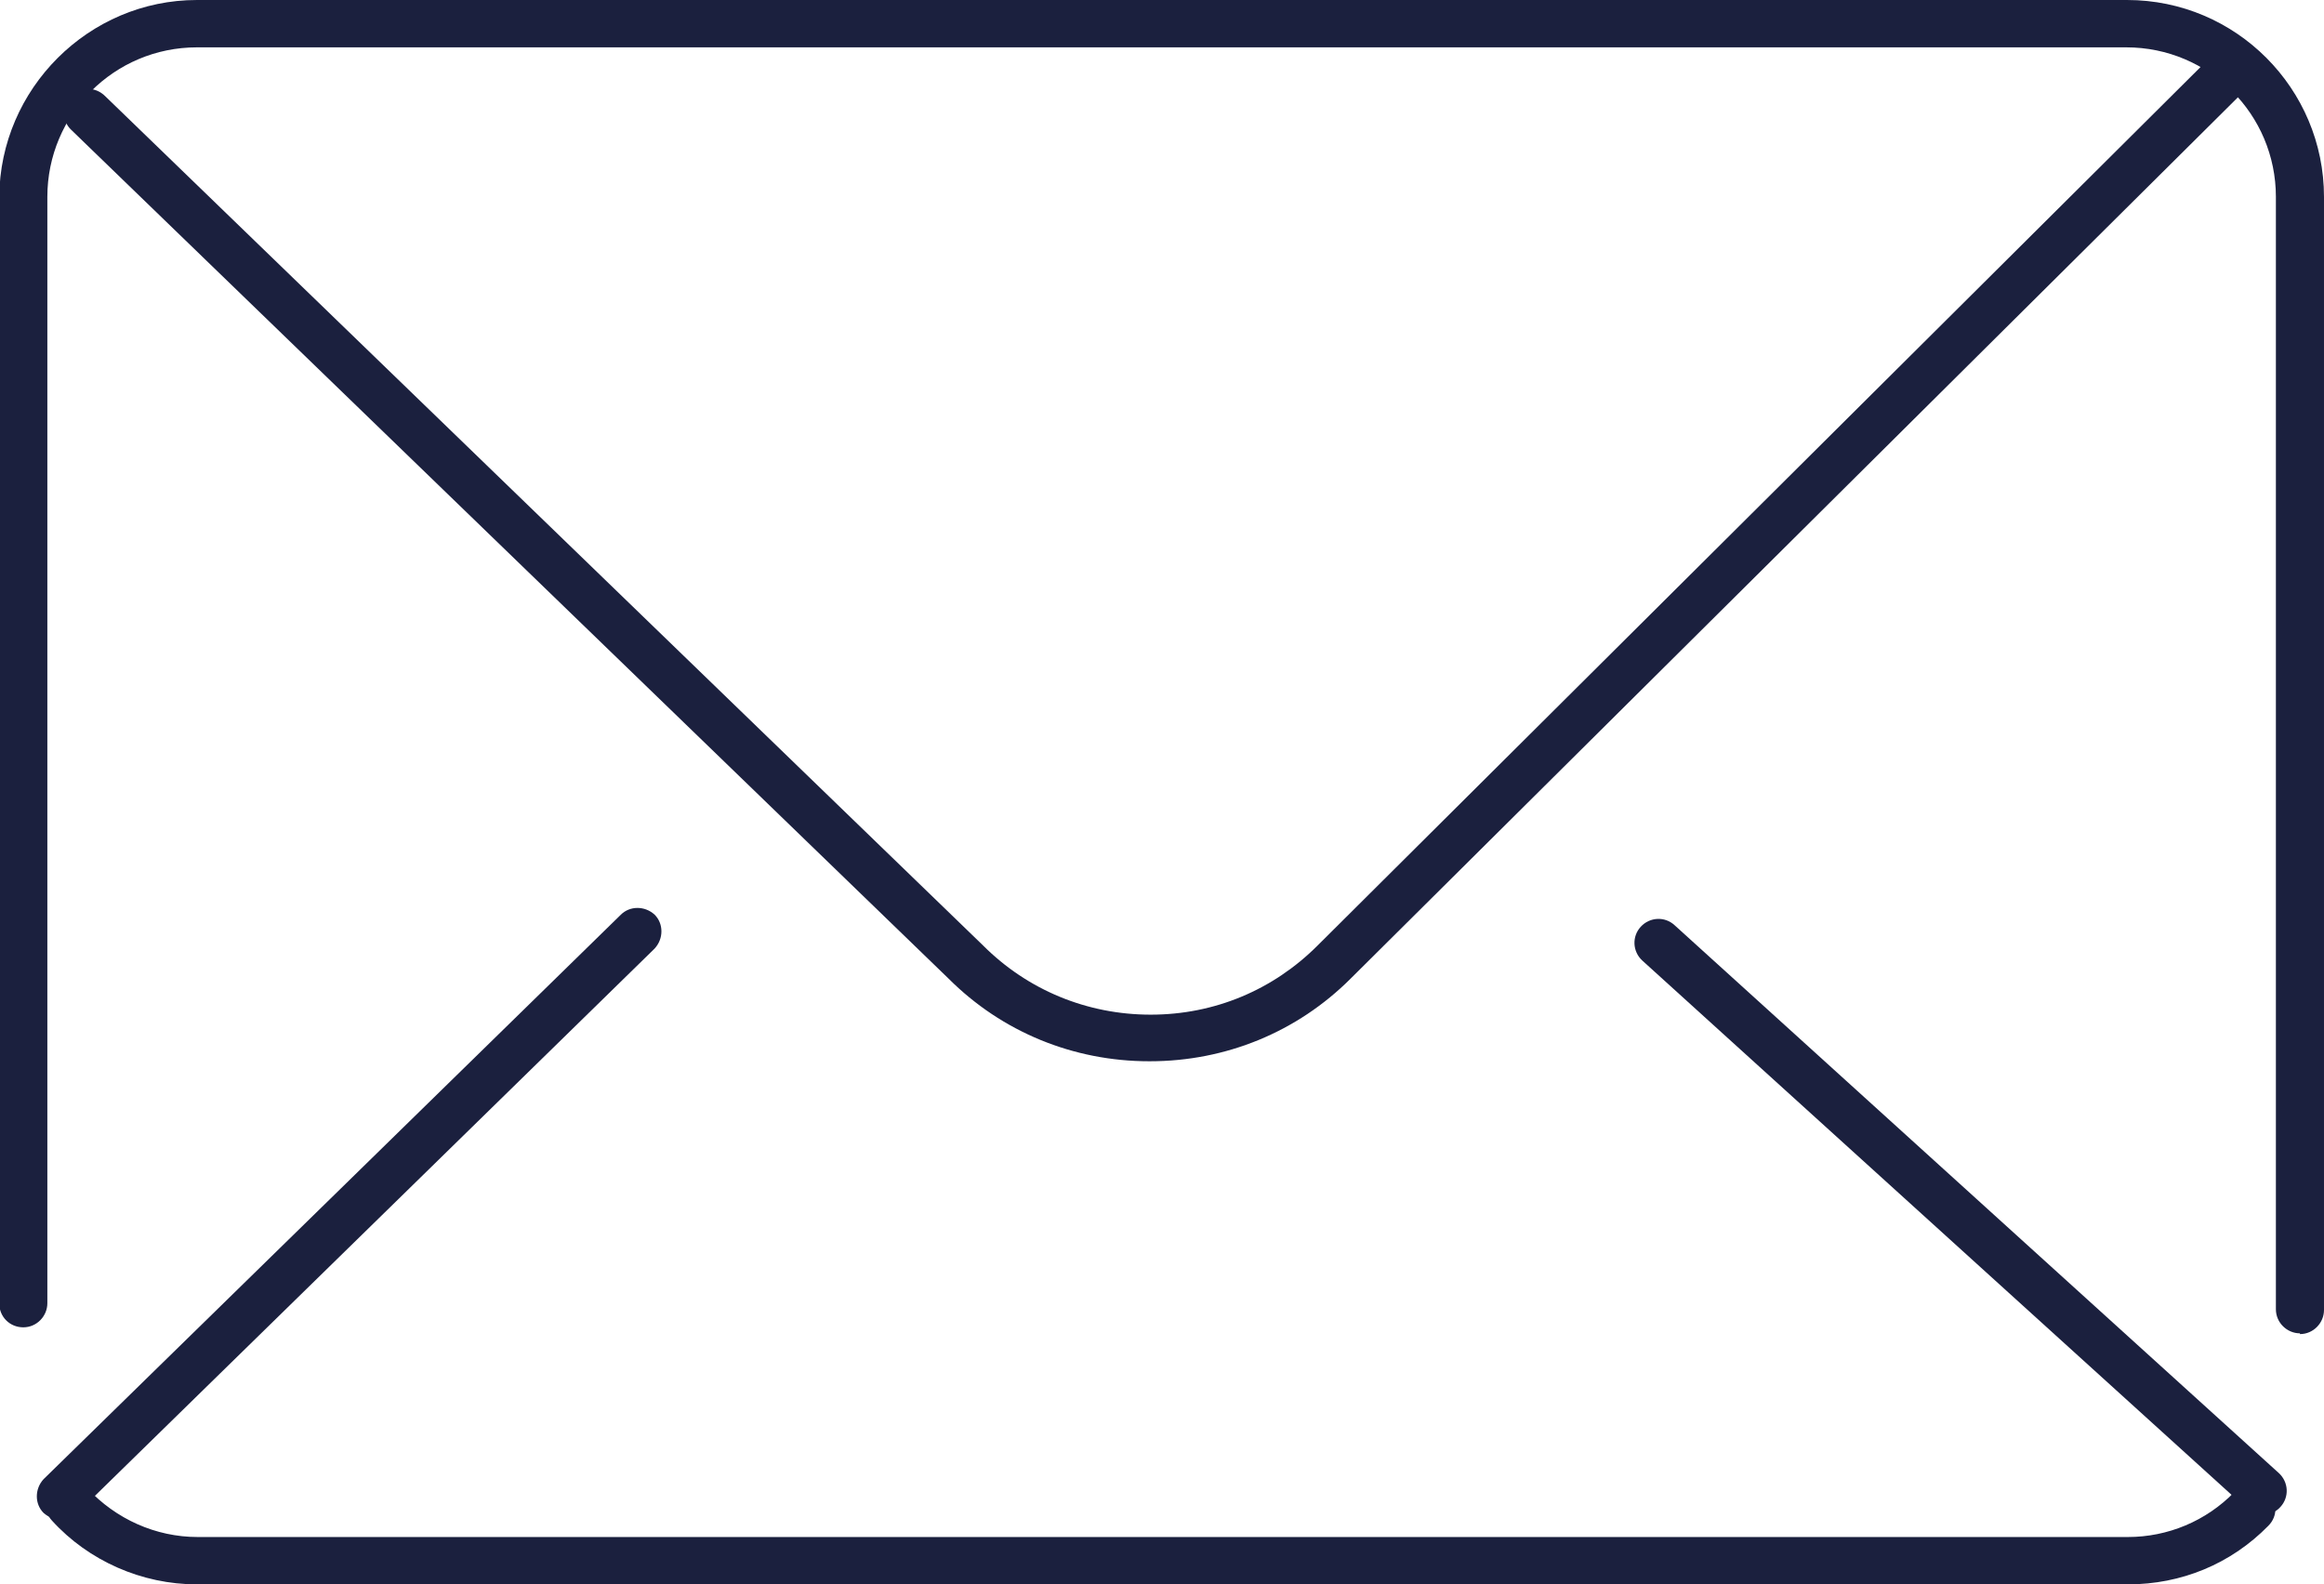
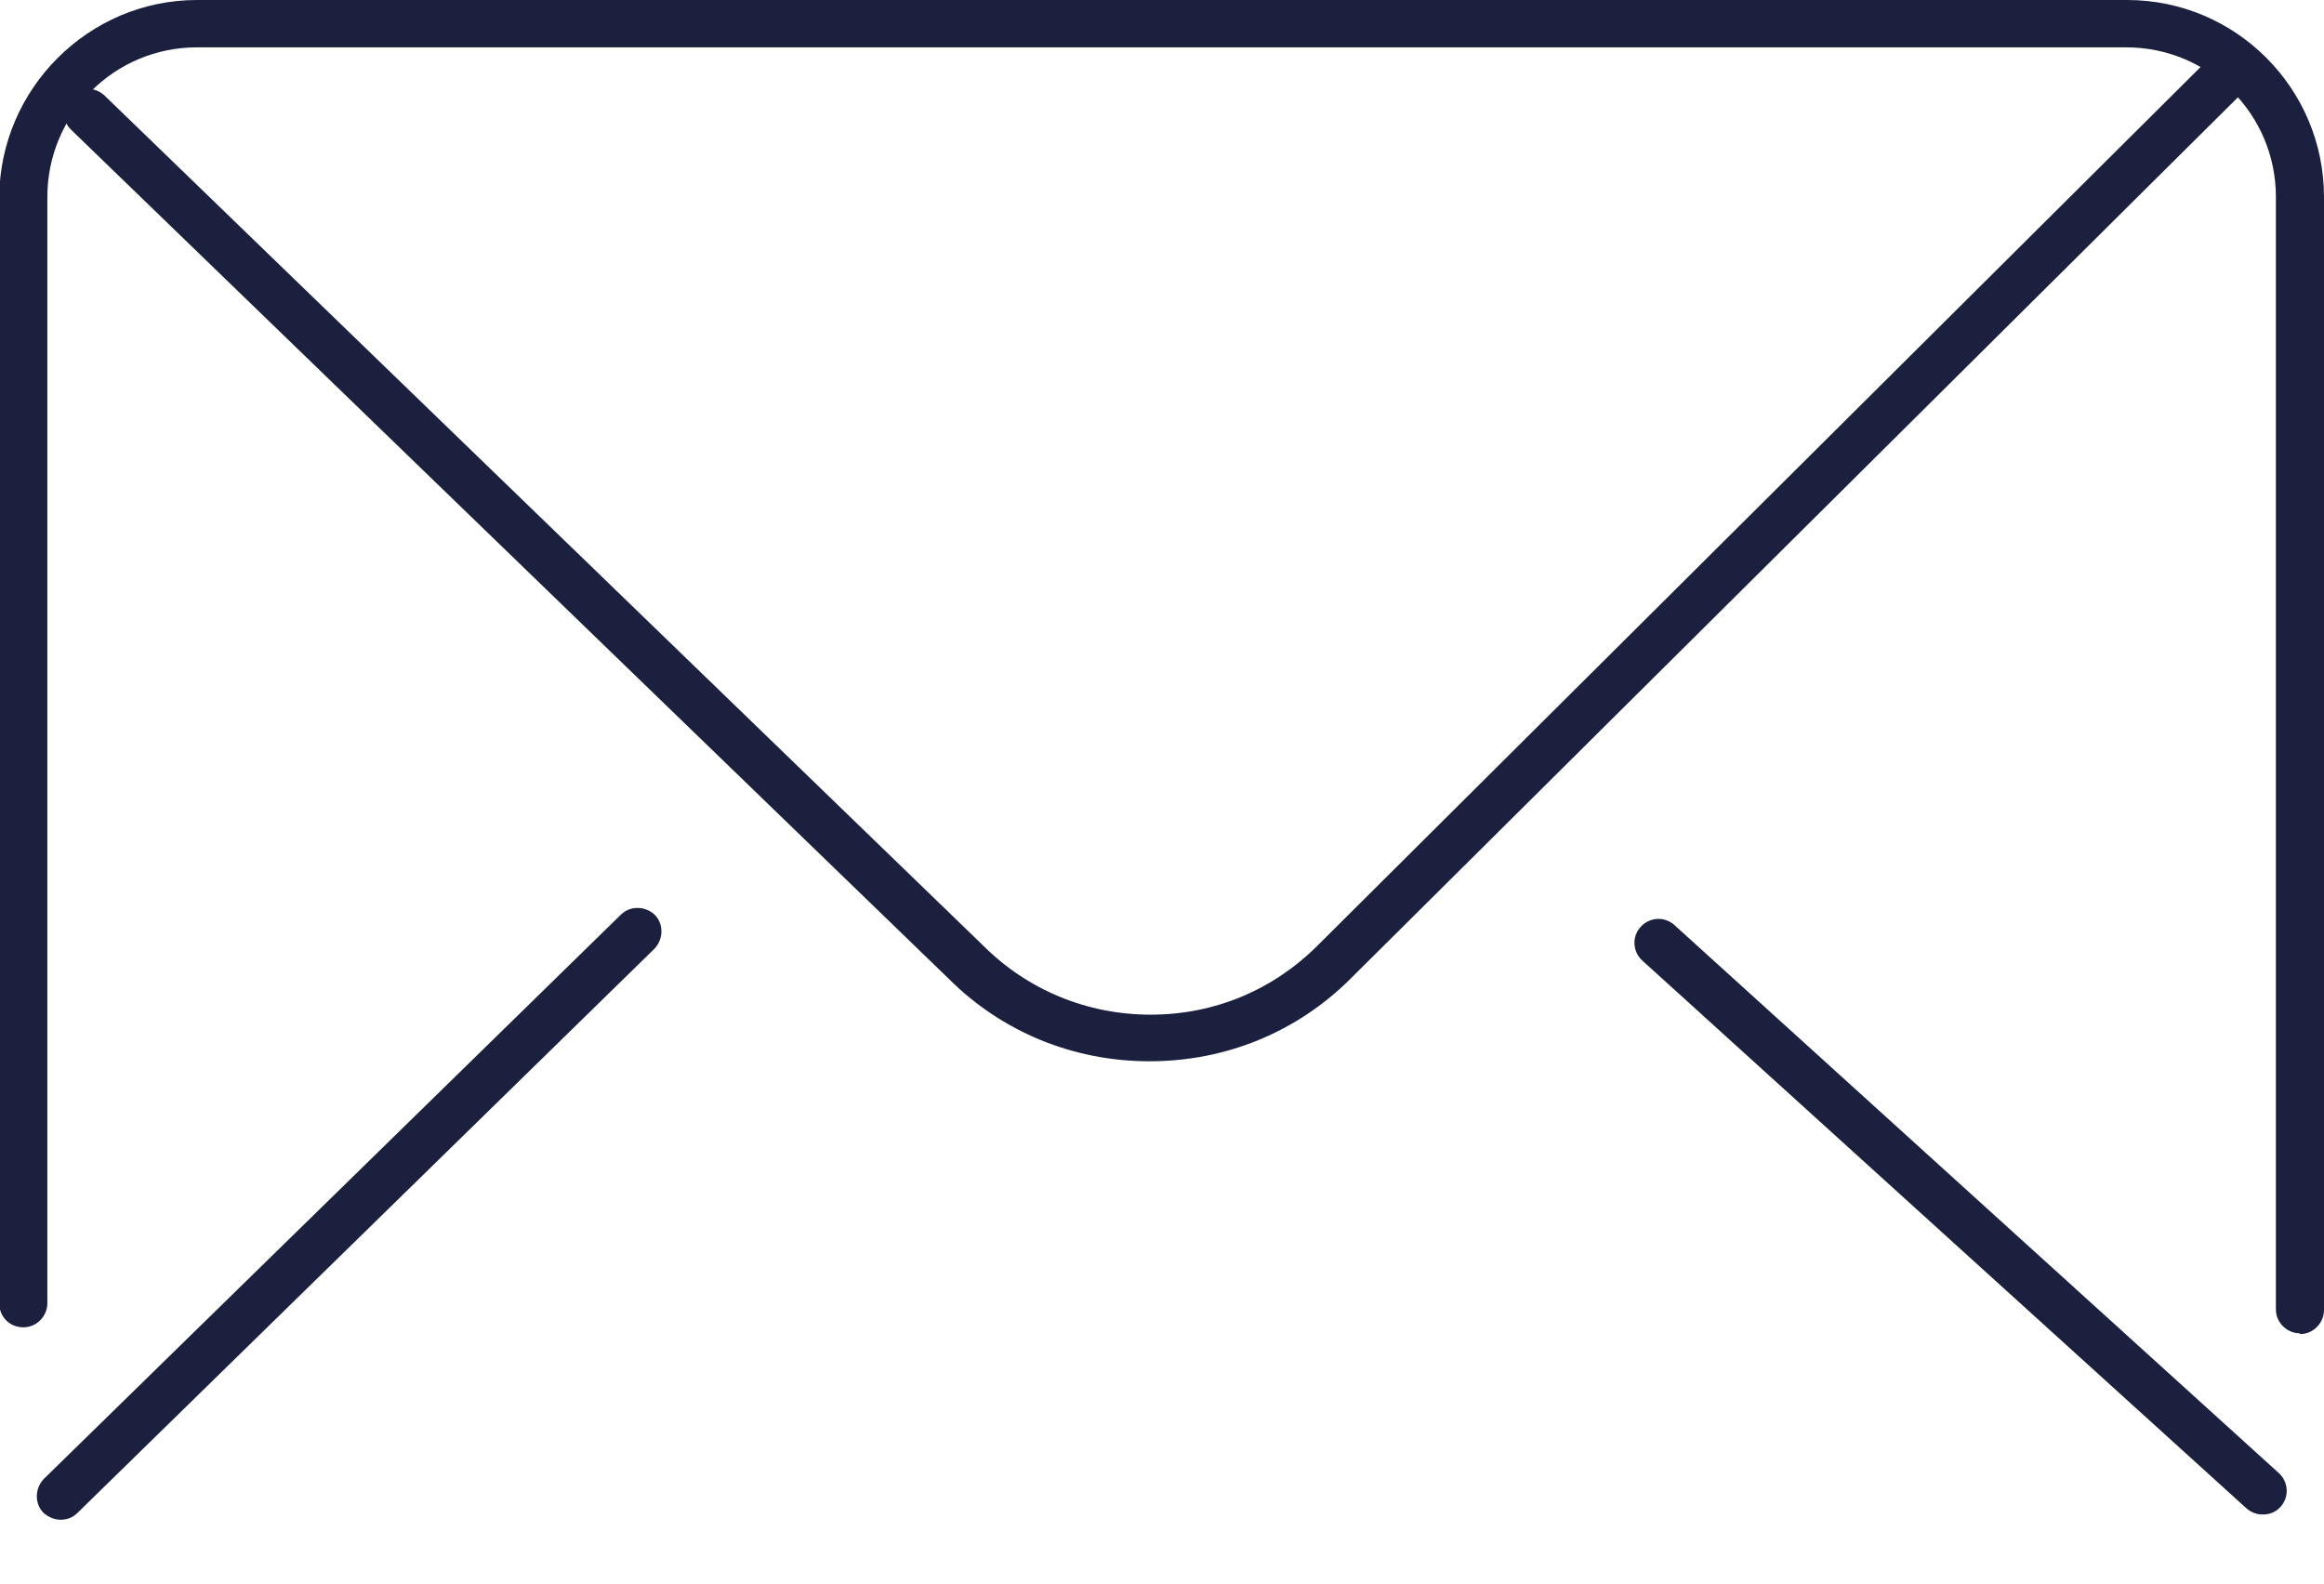
<svg xmlns="http://www.w3.org/2000/svg" id="Layer_2" data-name="Layer 2" viewBox="0 0 30.92 21.08">
  <defs>
    <style>
      .cls-1 {
        fill: #1b203e;
        stroke-width: 0px;
      }
    </style>
  </defs>
  <g id="Calque_1" data-name="Calque 1">
    <g>
-       <path class="cls-1" d="M28.3,21.08H2.62c-.73,0-1.44-.31-1.93-.85-.12-.13-.11-.33.02-.45.13-.12.33-.11.45.02.38.41.91.65,1.47.65h25.68c.53,0,1.04-.21,1.42-.6.12-.12.32-.13.45,0,.12.12.13.32,0,.45-.5.51-1.16.78-1.87.78Z" />
      <path class="cls-1" d="M30.6,17.74c-.17,0-.32-.14-.32-.32V2.62c0-1.1-.89-1.99-1.99-1.99H2.62c-1.1,0-1.99.89-1.99,1.99v14.72c0,.17-.14.32-.32.32s-.32-.14-.32-.32V2.62C0,1.18,1.18,0,2.62,0h25.68c1.45,0,2.62,1.18,2.62,2.62v14.81c0,.17-.14.32-.32.32Z" />
      <g>
        <path class="cls-1" d="M15.29,14.12c-1.01,0-1.96-.39-2.67-1.1L.95,1.73c-.13-.12-.13-.32,0-.45.12-.13.32-.13.45,0l11.68,11.3c.59.59,1.38.92,2.23.92s1.63-.33,2.22-.92L29.41.76c.12-.12.32-.12.45,0,.12.12.12.32,0,.45l-11.89,11.81c-.71.71-1.66,1.1-2.67,1.1Z" />
        <g>
-           <path class="cls-1" d="M.81,20.22c-.08,0-.16-.03-.23-.09-.12-.12-.12-.32,0-.45l7.68-7.51c.12-.12.32-.12.45,0,.12.12.12.32,0,.45l-7.68,7.51c-.06.06-.14.09-.22.09Z" />
+           <path class="cls-1" d="M.81,20.22c-.08,0-.16-.03-.23-.09-.12-.12-.12-.32,0-.45l7.68-7.51c.12-.12.32-.12.45,0,.12.12.12.32,0,.45l-7.68,7.51c-.06.06-.14.09-.22.09" />
          <path class="cls-1" d="M30.1,20.15c-.08,0-.15-.03-.21-.08l-8.04-7.29c-.13-.12-.14-.32-.02-.45.12-.13.32-.14.45-.02l8.04,7.29c.13.12.14.32.02.45-.06.07-.15.1-.23.1Z" />
        </g>
      </g>
    </g>
  </g>
</svg>